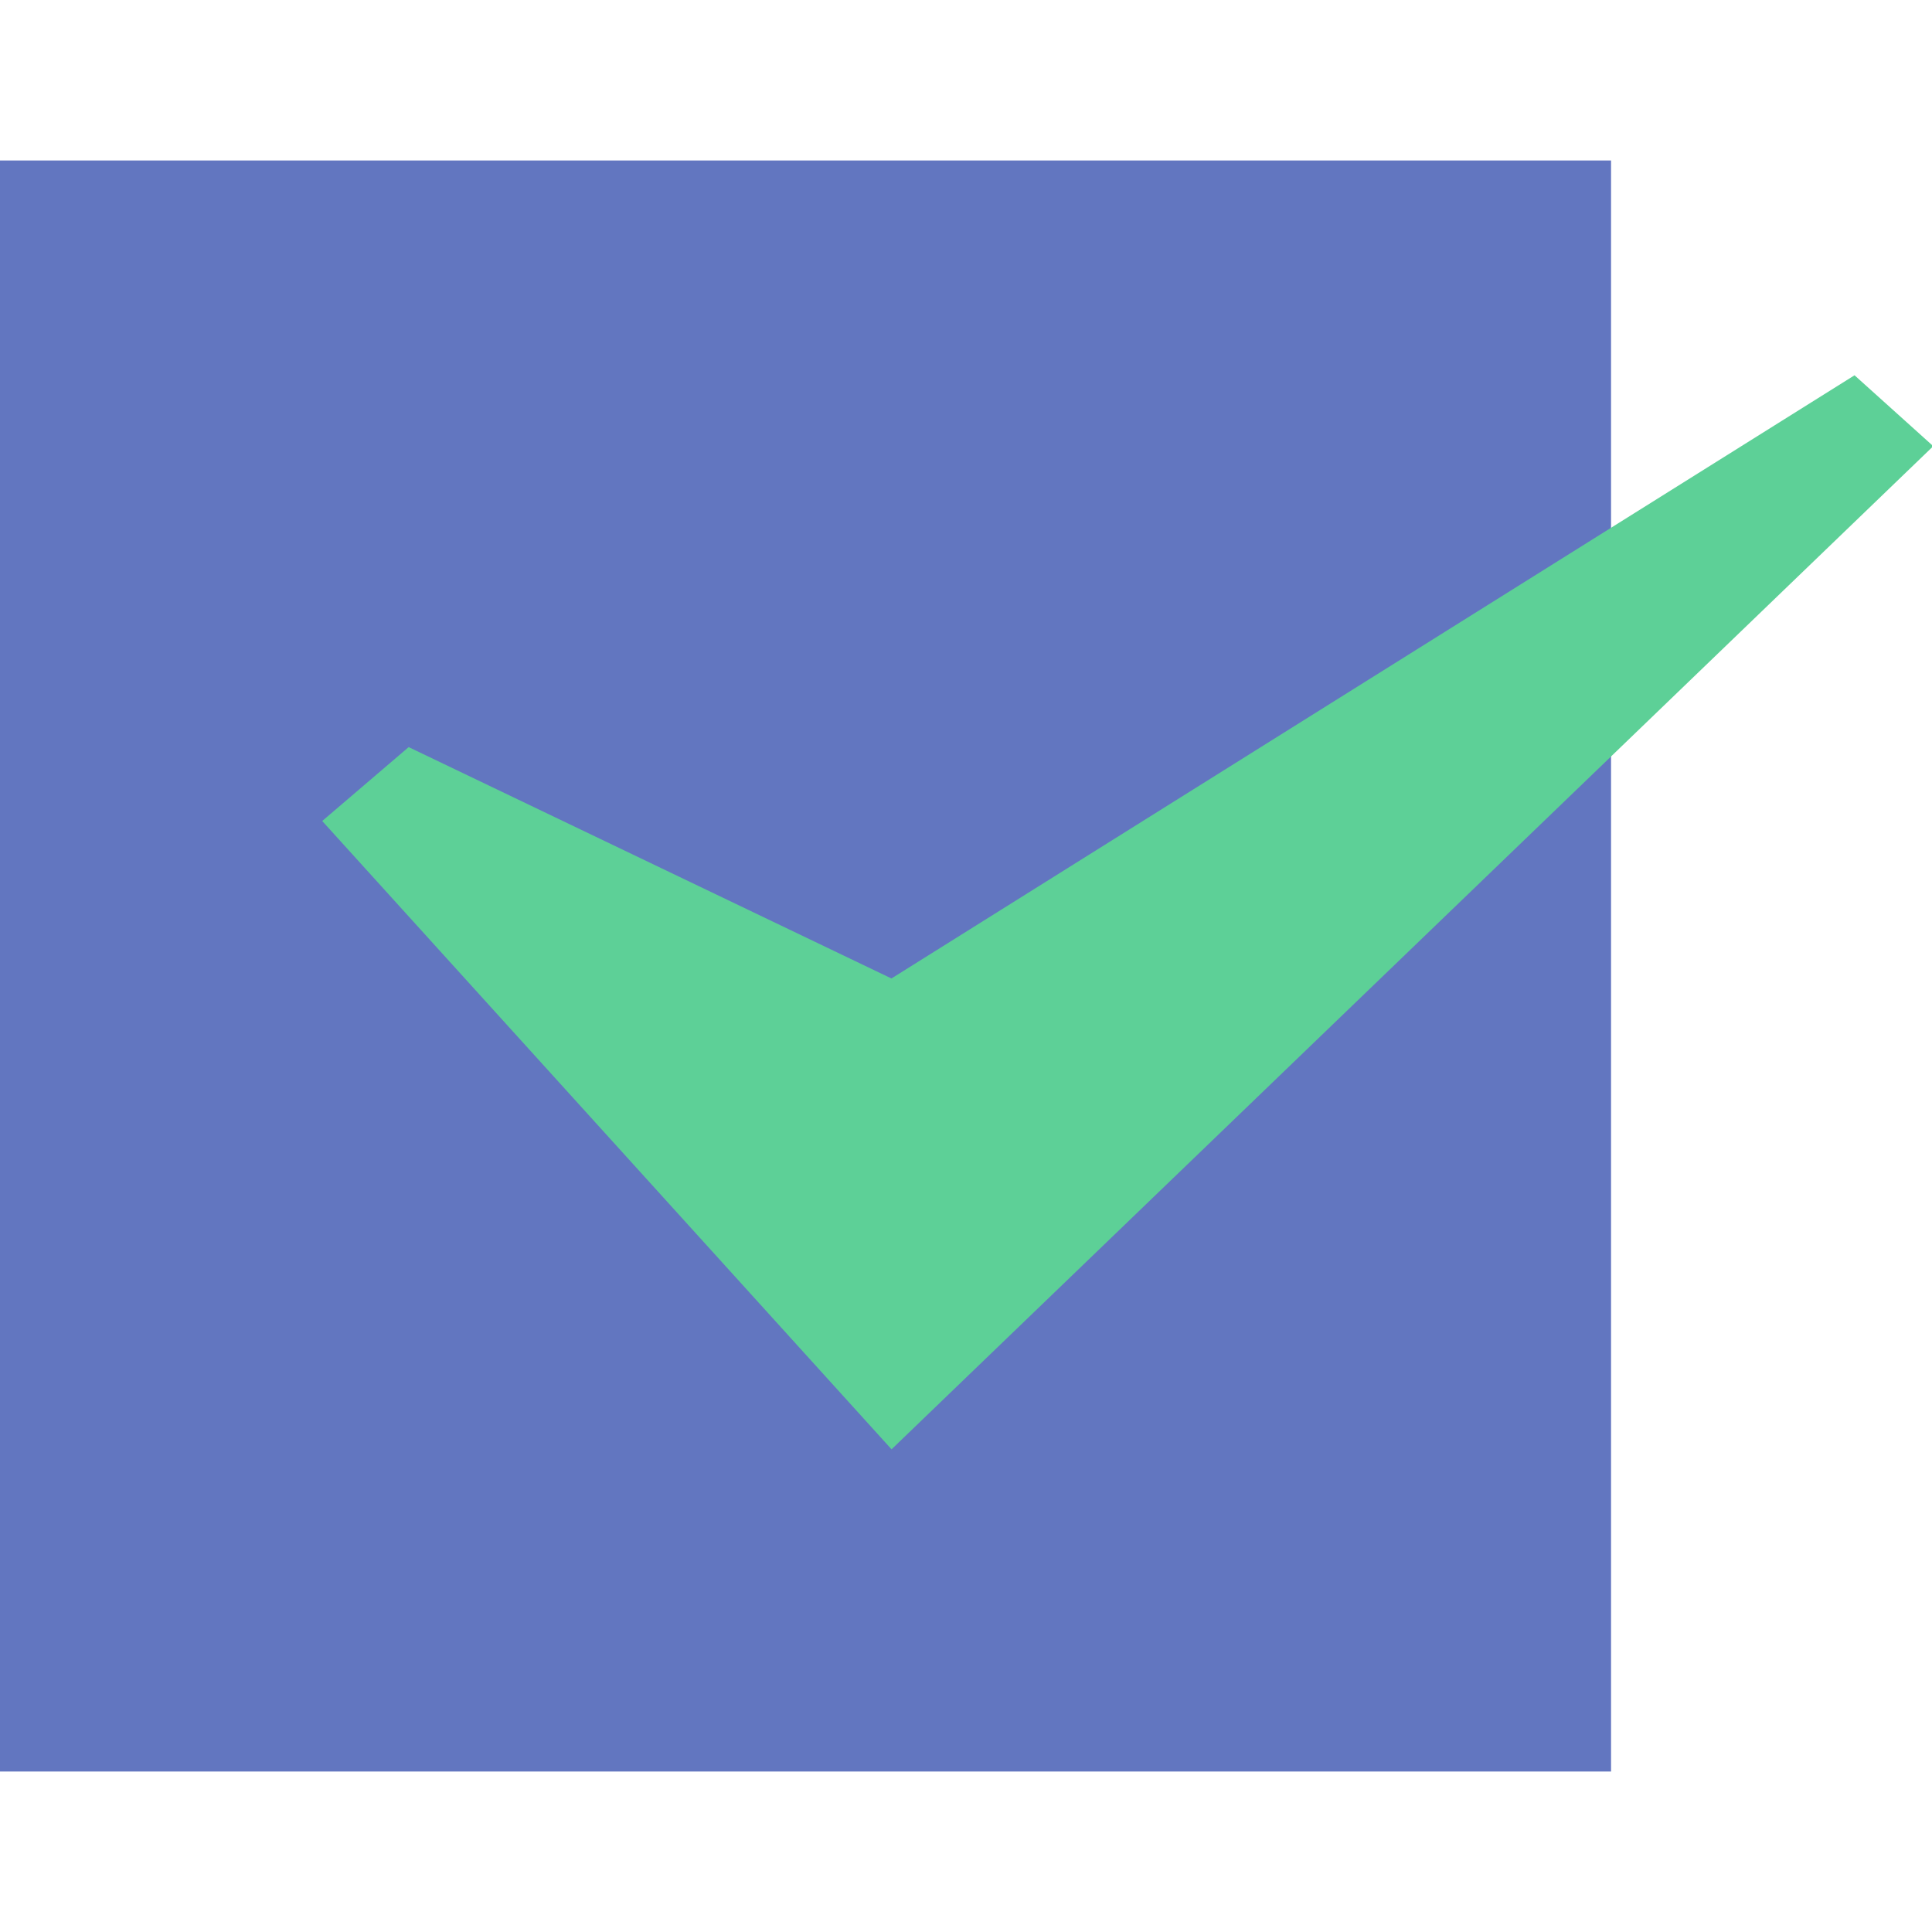
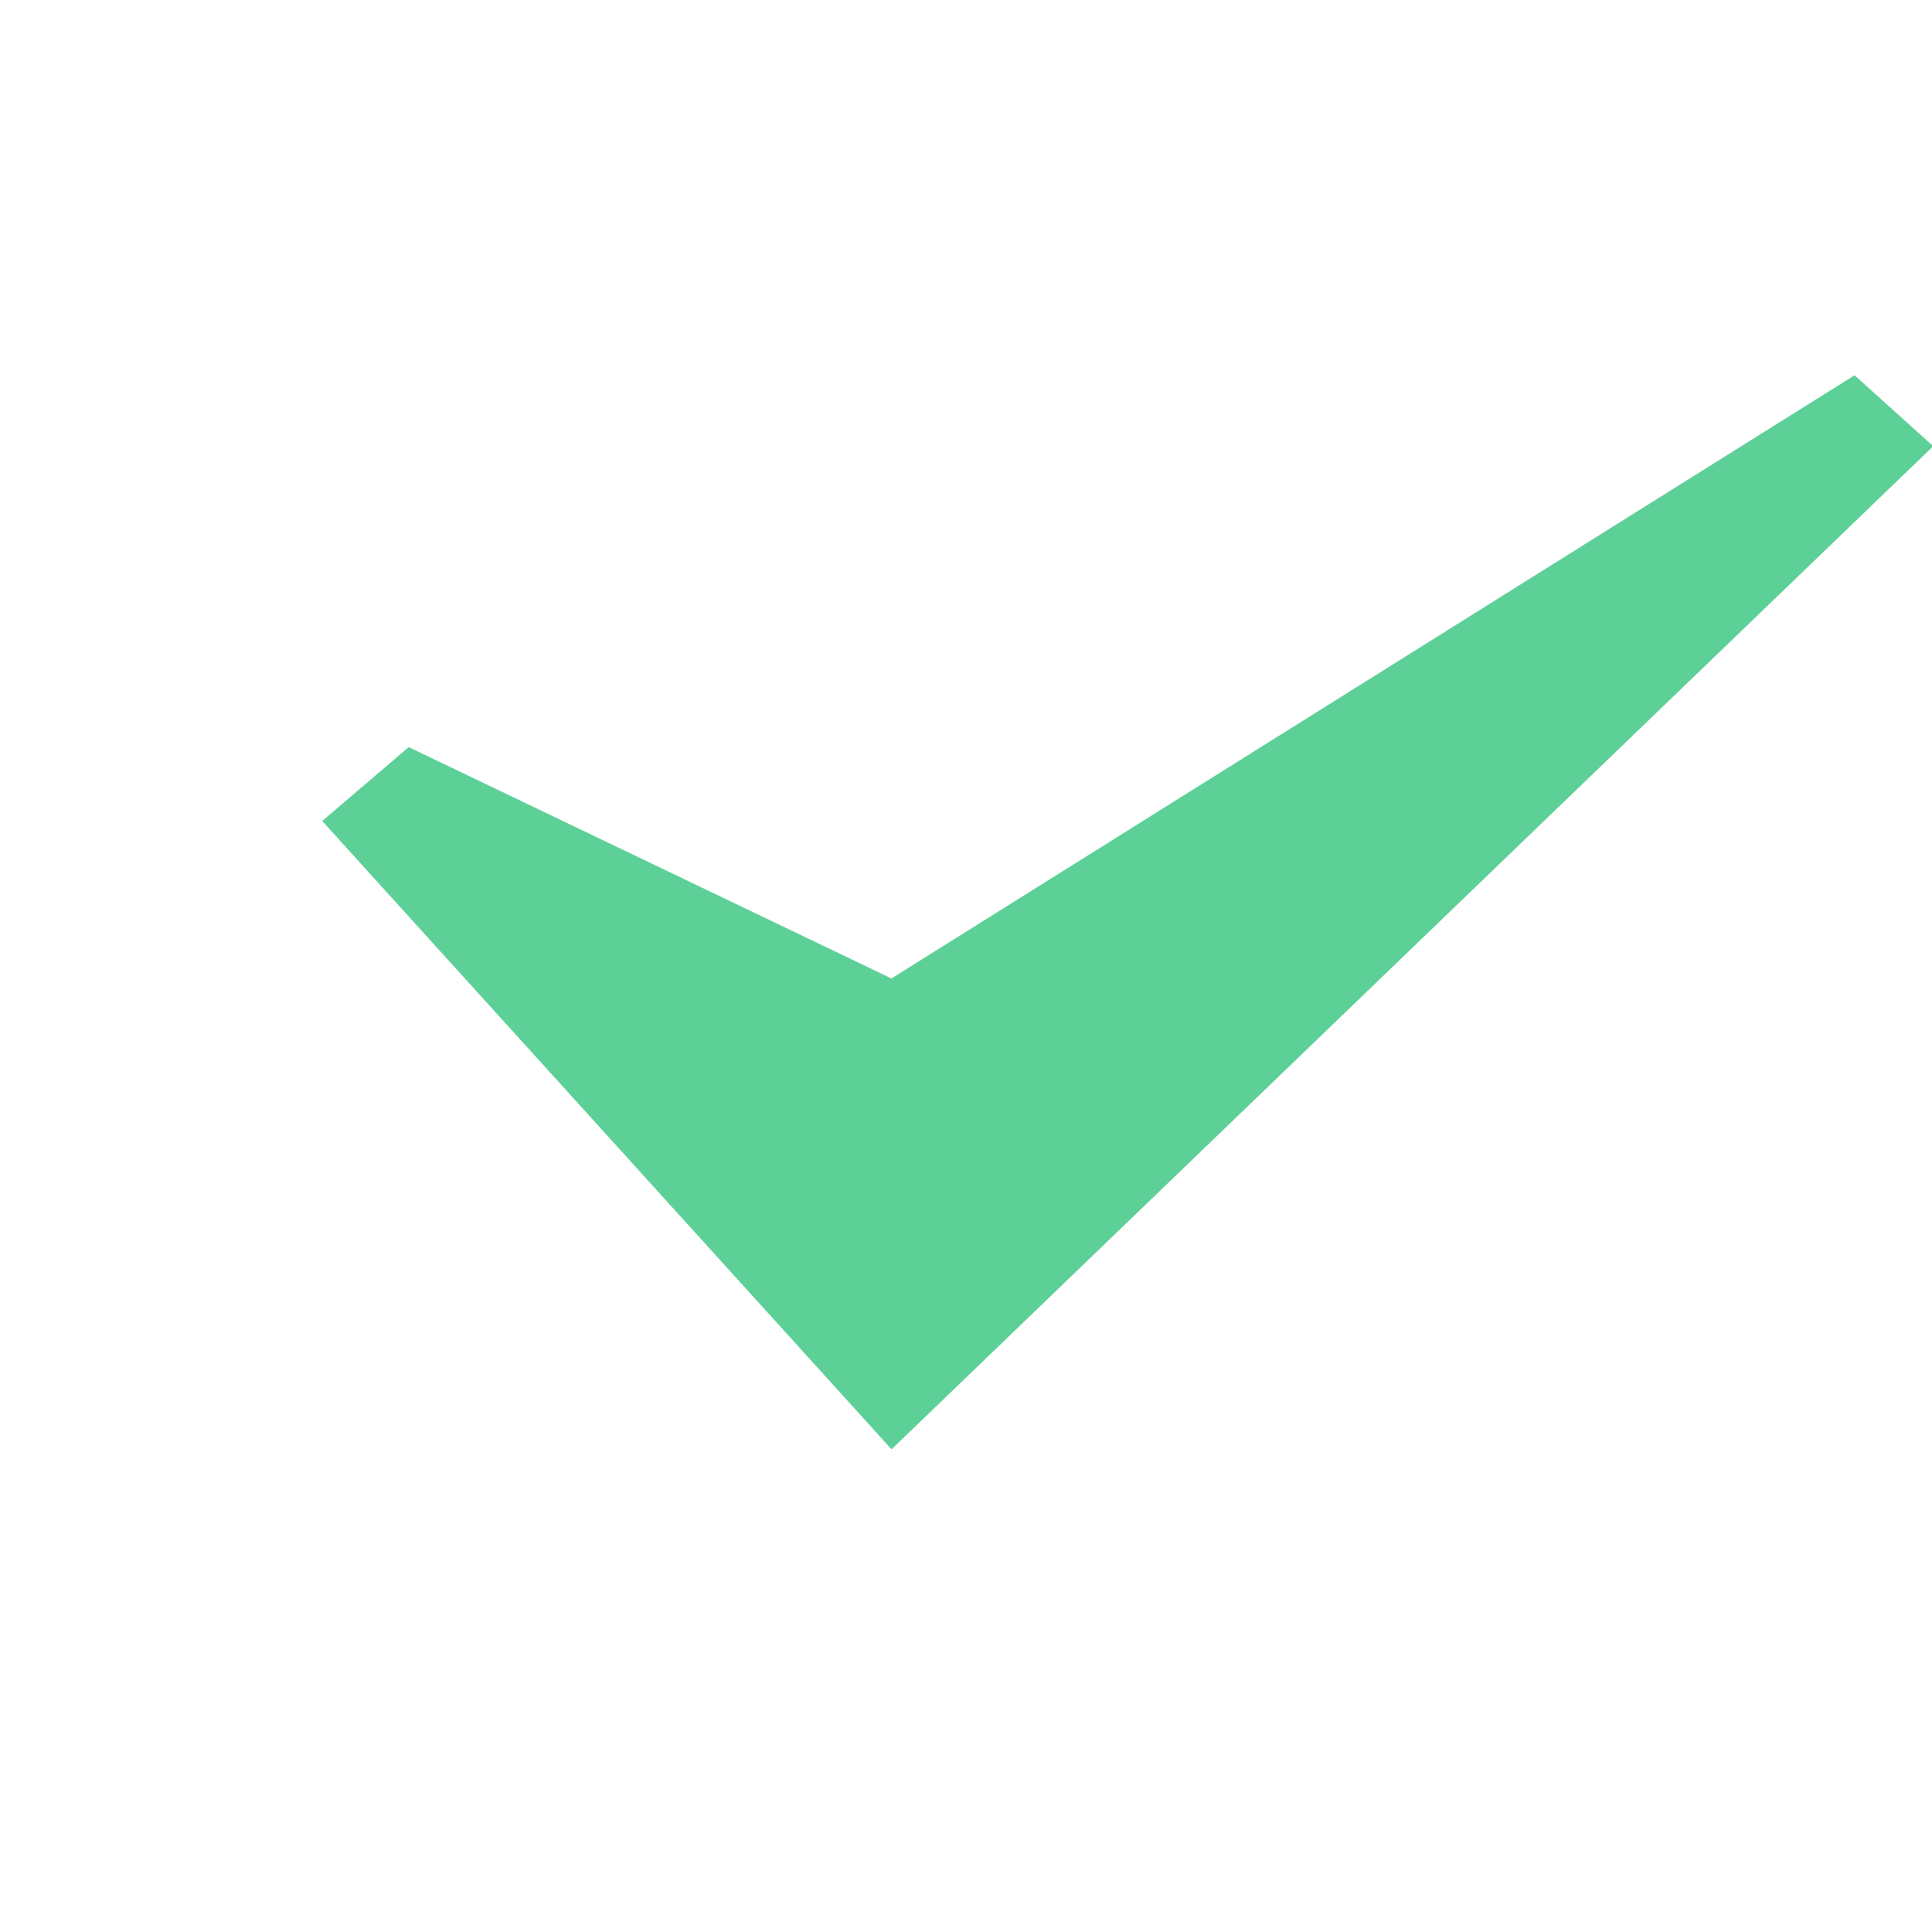
<svg xmlns="http://www.w3.org/2000/svg" t="1720698225873" class="icon" viewBox="0 0 1228 1024" version="1.1" p-id="8672" width="200" height="200">
-   <path d="M0 0h1024v1024H0z" fill="#6276C0" p-id="8673" />
  <path d="M259.755 372.873L566.613 519.919 1178.761 136.533l50.039 45.056L566.682 819.2 204.8 419.84z" fill="#5DD097" p-id="8674" />
</svg>